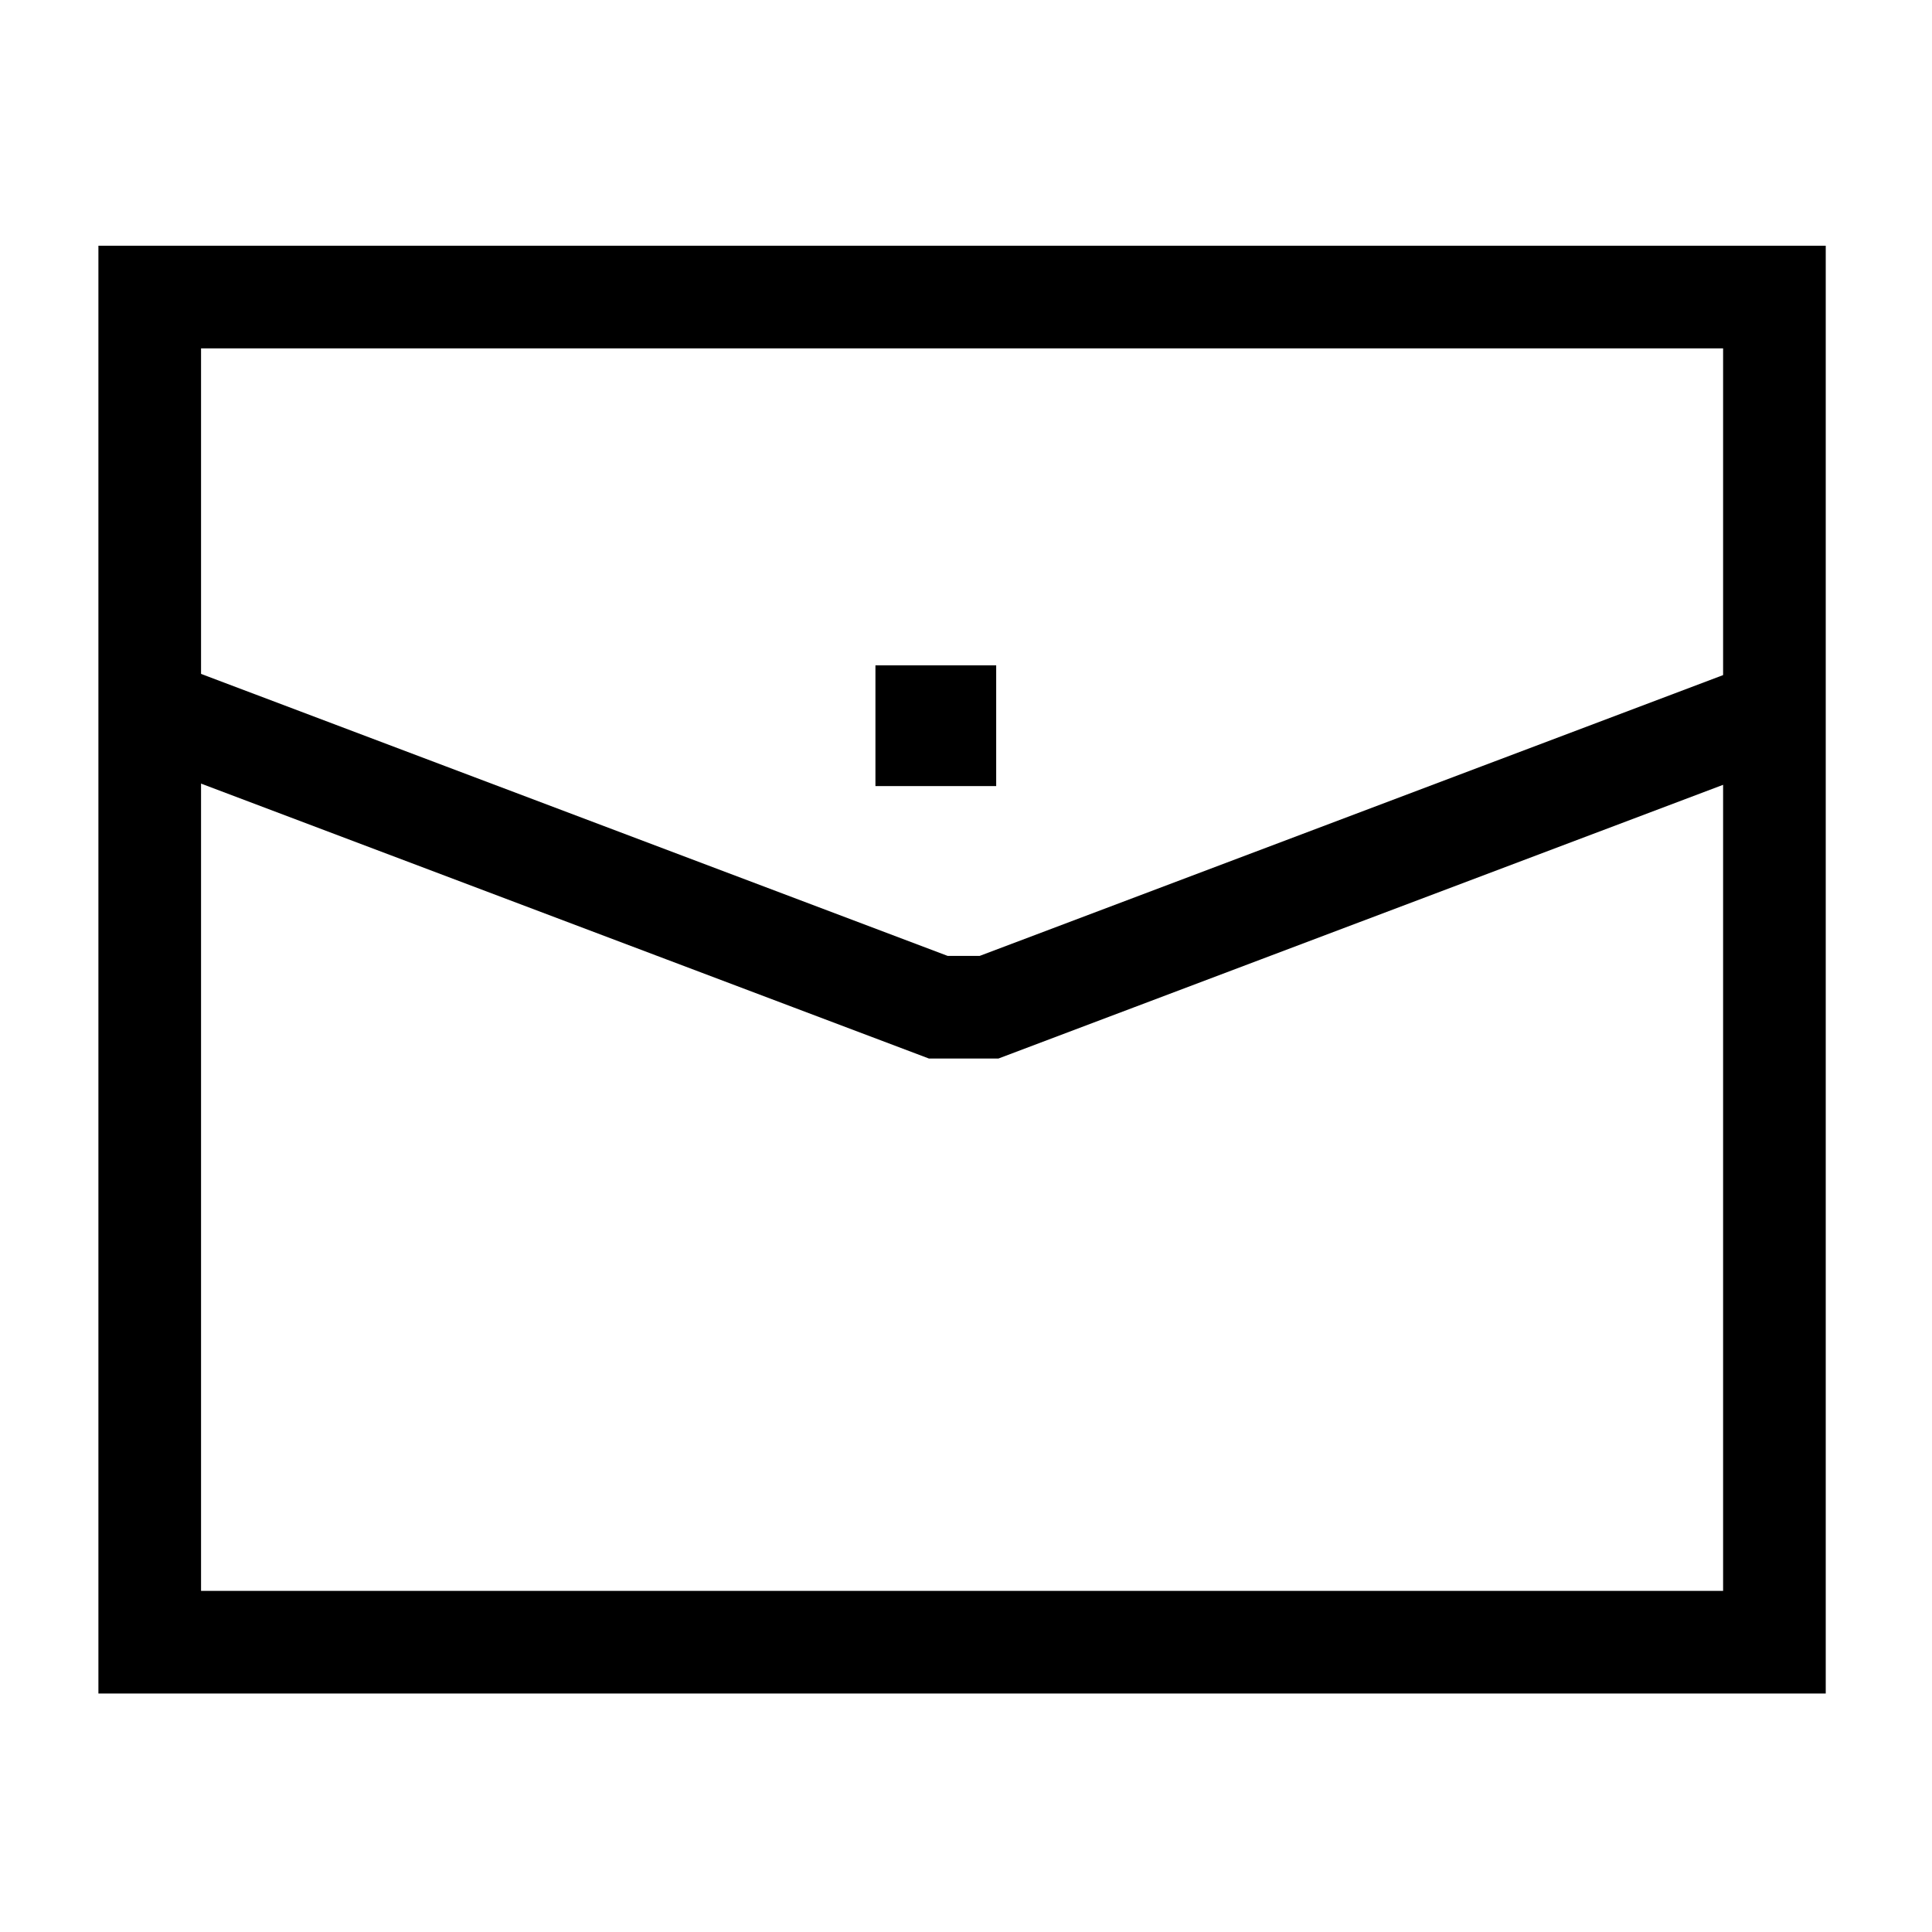
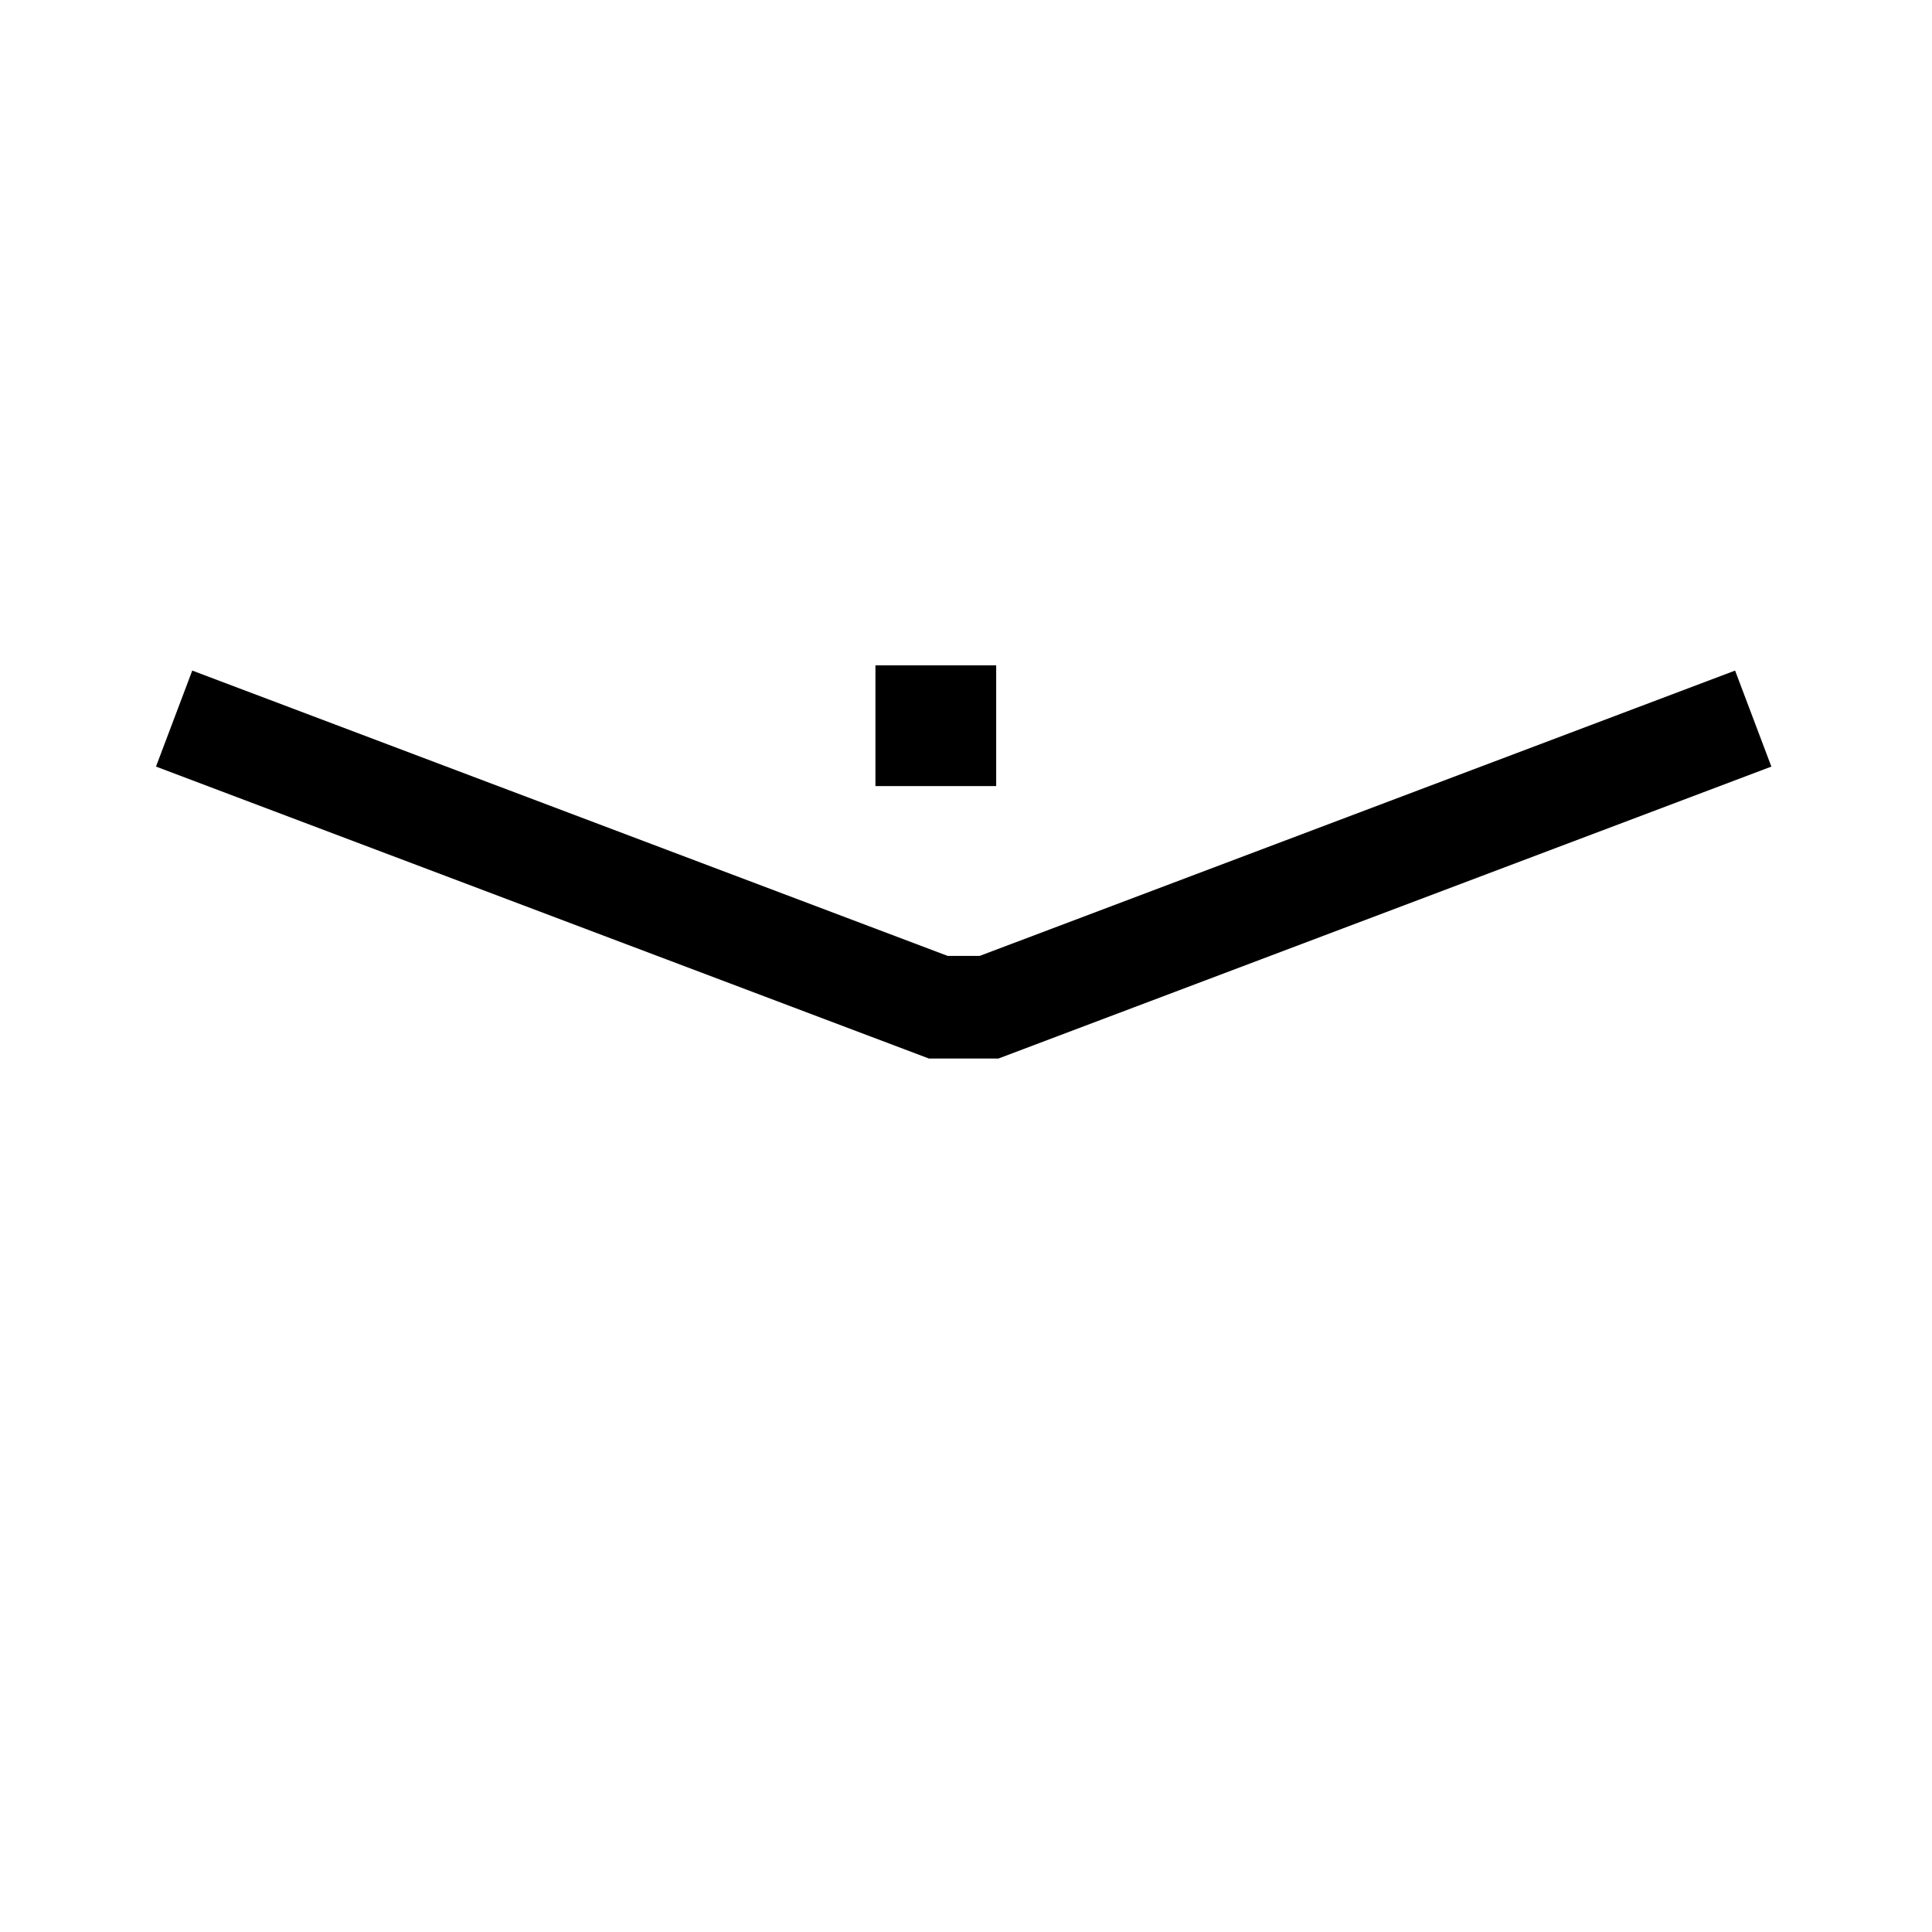
<svg xmlns="http://www.w3.org/2000/svg" width="32" height="32">
  <path fill="none" stroke="#000" stroke-width="1.7" stroke-miterlimit="10" d="M29.039 11.902l-12.658 4.781h-.839L2.884 11.902" />
-   <path fill="none" stroke="#000" stroke-width="1.7" stroke-miterlimit="10" d="M2.48 4.92h26.91V27.2H2.48z" />
-   <path d="M14.5 11.02h2v2h-2z" />
+   <path d="M14.5 11.02h2v2h-2" />
</svg>